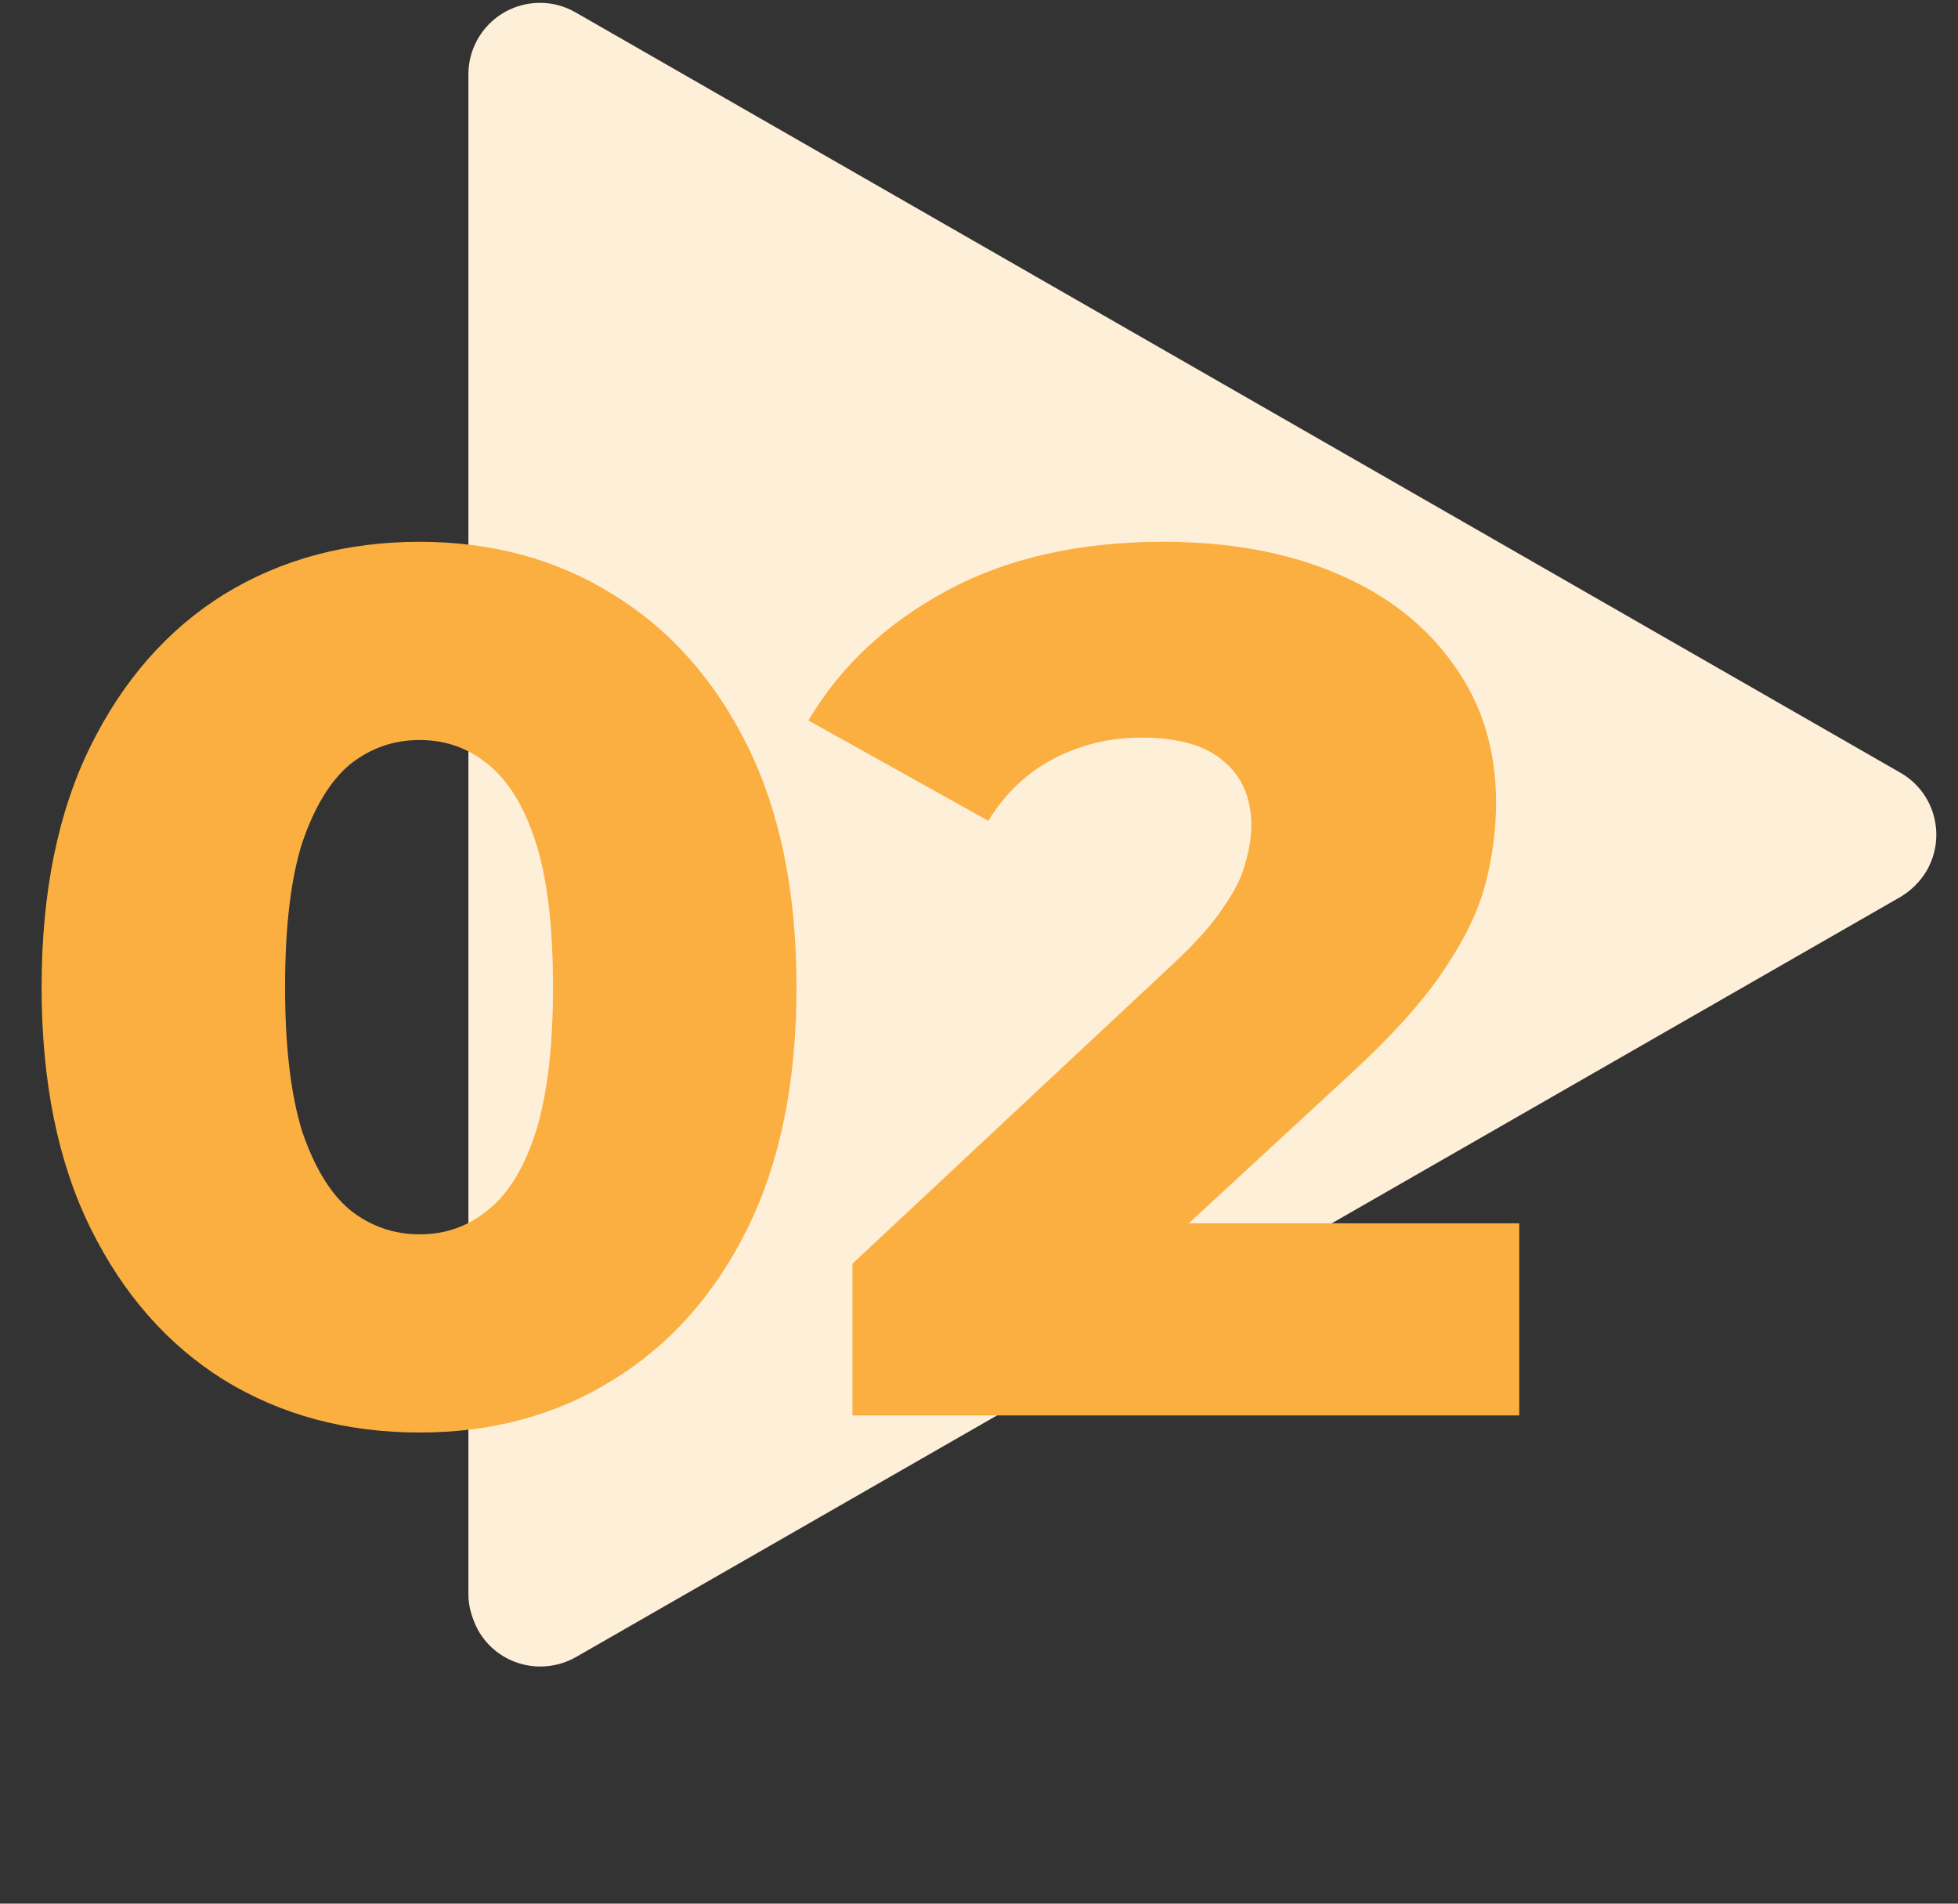
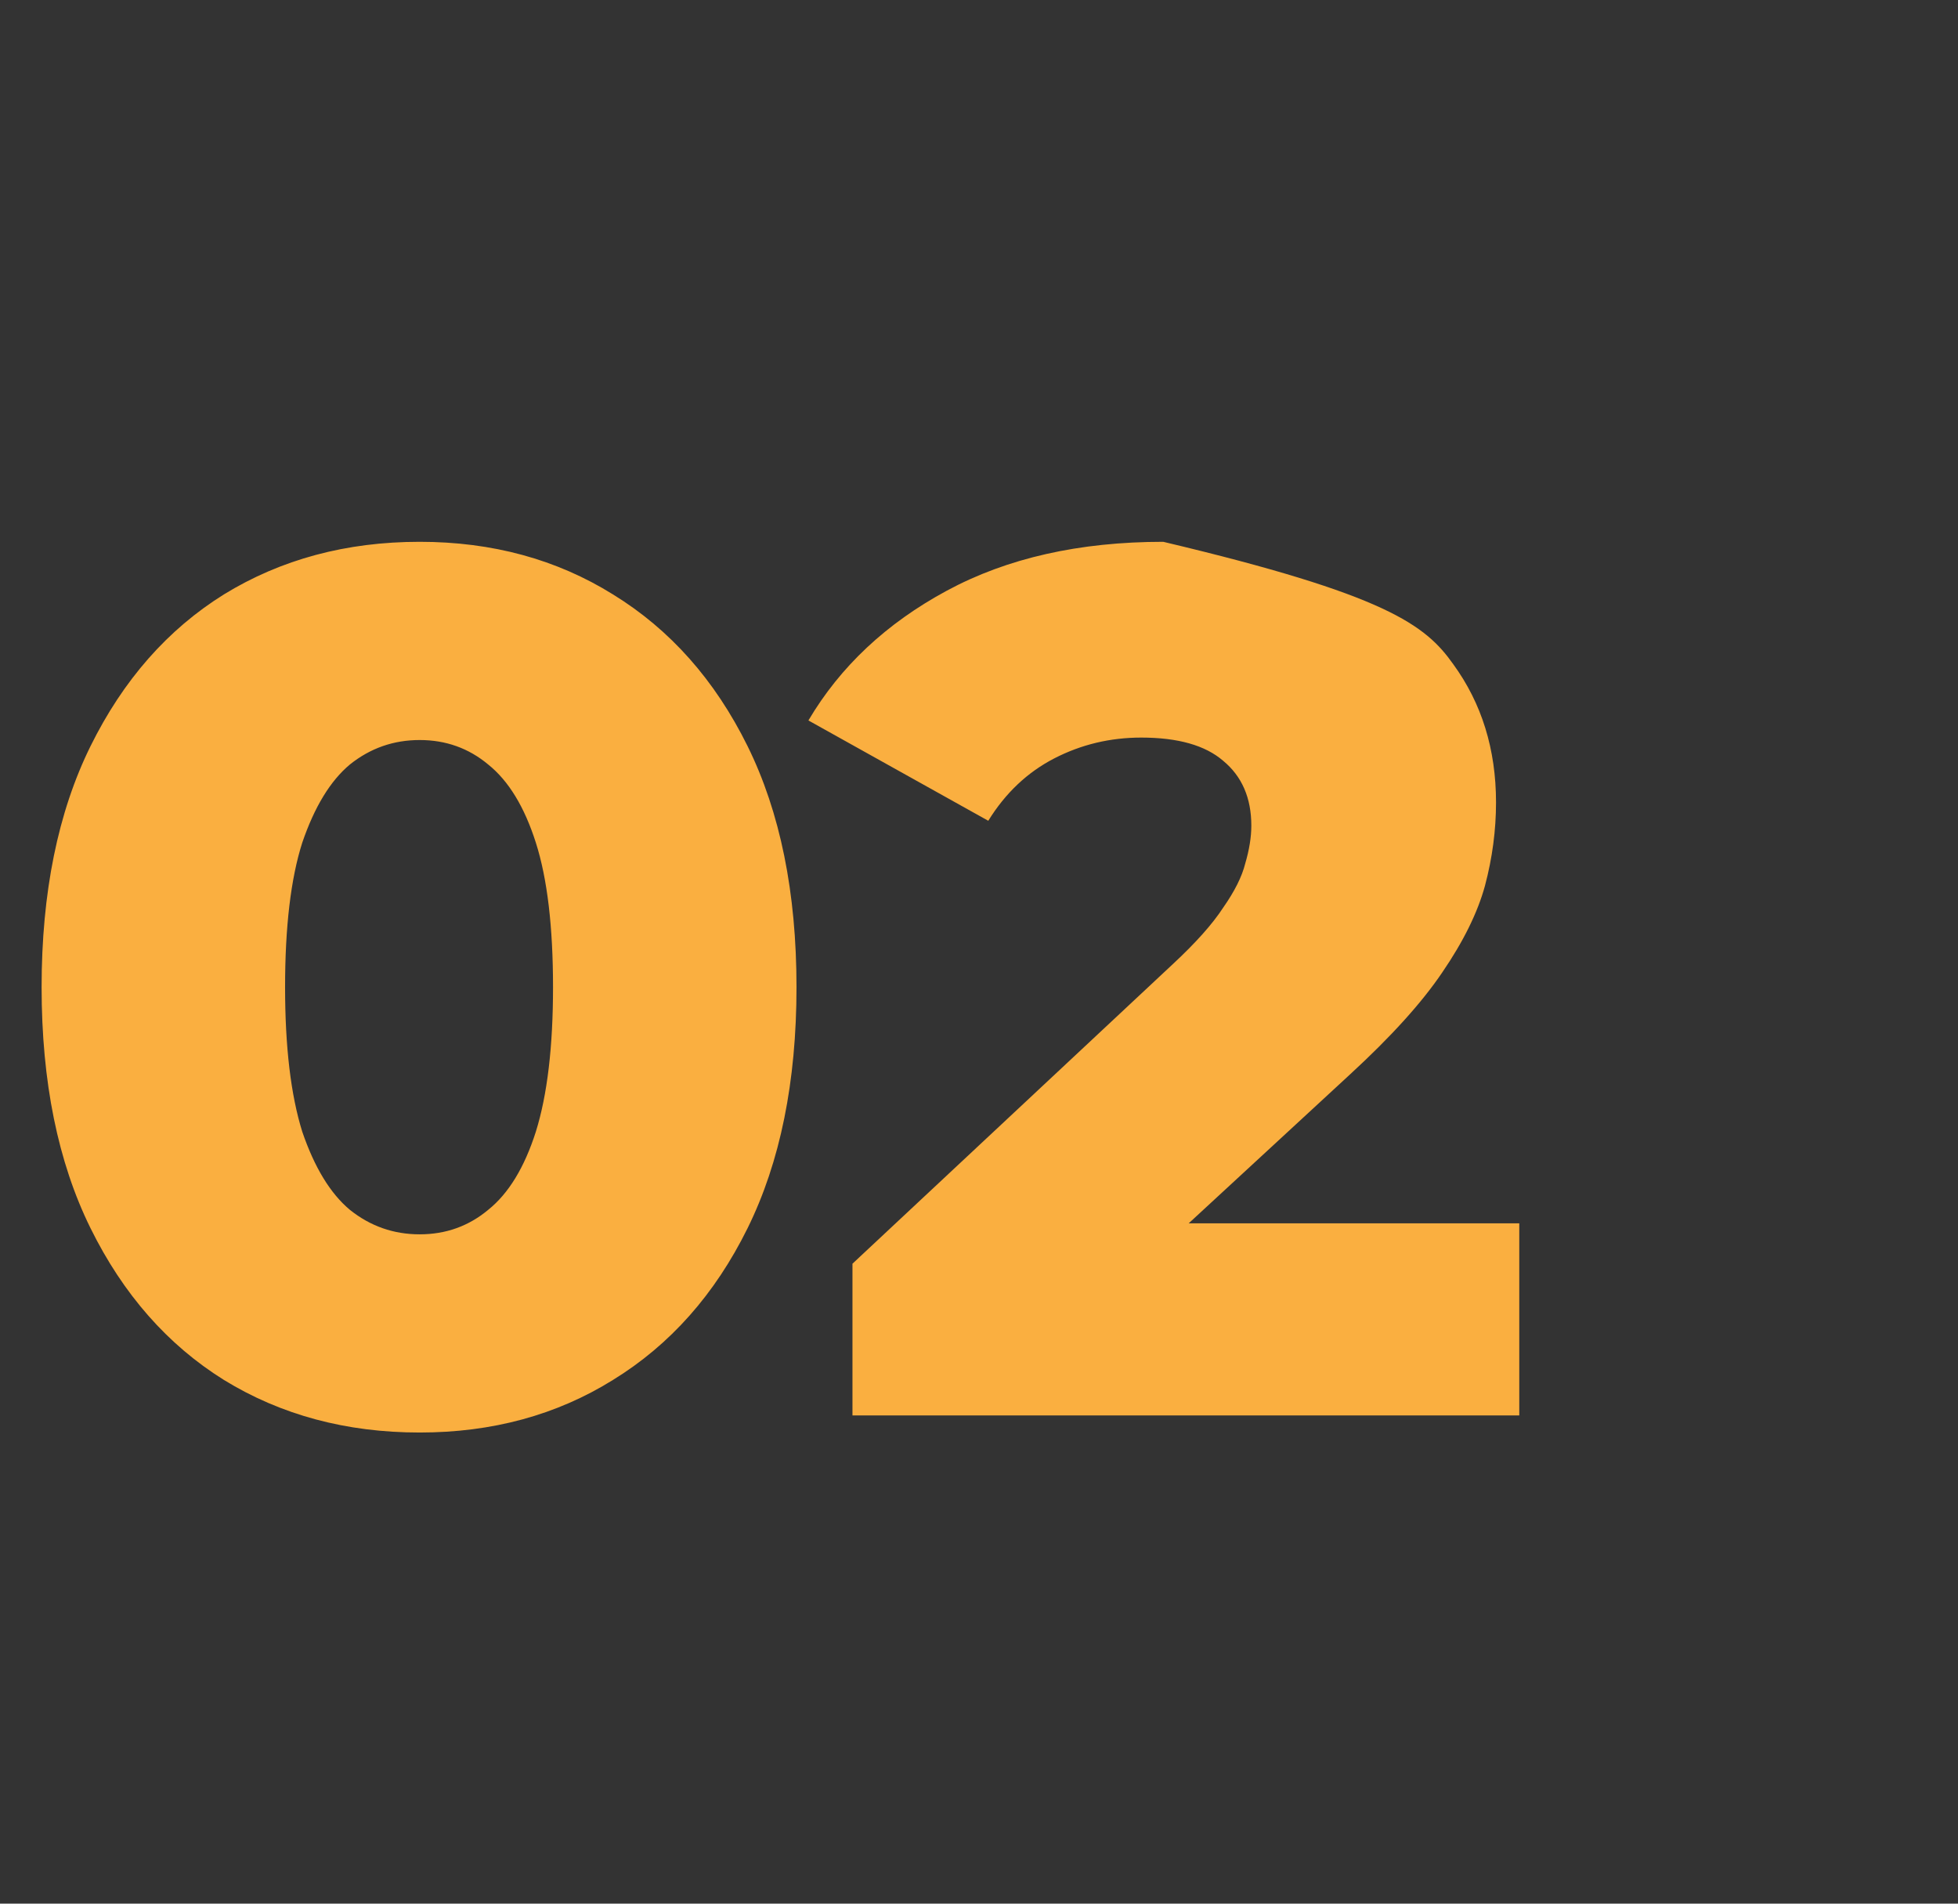
<svg xmlns="http://www.w3.org/2000/svg" width="72" height="70" viewBox="0 0 72 70" fill="none">
  <rect x="0" y="0" width="72" height="70" fill="#333333" stroke="none" />
-   <path d="M69.871 28.408C71.143 29.128 71.575 30.735 70.855 32.006C70.615 32.413 70.279 32.749 69.871 32.989L21.181 60.932C19.91 61.652 18.303 61.22 17.583 59.949C17.367 59.541 17.224 59.085 17.224 58.63V2.744C17.224 1.281 18.399 0.105 19.862 0.105C20.318 0.105 20.773 0.225 21.181 0.465L69.871 28.408Z" fill="#FEEFD9" />
-   <path d="M15.432 52.676C12.732 52.676 10.333 52.032 8.233 50.742C6.164 49.452 4.529 47.593 3.329 45.163C2.13 42.733 1.53 39.779 1.53 36.3C1.53 32.82 2.13 29.866 3.329 27.436C4.529 25.007 6.164 23.147 8.233 21.858C10.333 20.568 12.732 19.923 15.432 19.923C18.102 19.923 20.471 20.568 22.541 21.858C24.64 23.147 26.29 25.007 27.49 27.436C28.689 29.866 29.289 32.82 29.289 36.3C29.289 39.779 28.689 42.733 27.49 45.163C26.29 47.593 24.64 49.452 22.541 50.742C20.471 52.032 18.102 52.676 15.432 52.676ZM15.432 45.388C16.392 45.388 17.232 45.088 17.951 44.488C18.701 43.888 19.286 42.928 19.706 41.609C20.126 40.259 20.336 38.489 20.336 36.3C20.336 34.08 20.126 32.31 19.706 30.991C19.286 29.671 18.701 28.711 17.951 28.111C17.232 27.511 16.392 27.212 15.432 27.212C14.472 27.212 13.617 27.511 12.867 28.111C12.148 28.711 11.563 29.671 11.113 30.991C10.693 32.31 10.483 34.08 10.483 36.3C10.483 38.489 10.693 40.259 11.113 41.609C11.563 42.928 12.148 43.888 12.867 44.488C13.617 45.088 14.472 45.388 15.432 45.388ZM31.347 52.047V46.468L43.135 35.445C43.974 34.665 44.589 33.975 44.979 33.375C45.399 32.775 45.669 32.236 45.789 31.756C45.939 31.246 46.014 30.781 46.014 30.361C46.014 29.341 45.669 28.546 44.979 27.976C44.319 27.406 43.315 27.122 41.965 27.122C40.825 27.122 39.76 27.376 38.77 27.886C37.781 28.396 36.971 29.161 36.341 30.181L29.727 26.492C30.897 24.512 32.592 22.922 34.811 21.723C37.031 20.523 39.685 19.923 42.775 19.923C45.204 19.923 47.334 20.313 49.163 21.093C50.993 21.872 52.418 22.982 53.438 24.422C54.487 25.862 55.012 27.556 55.012 29.506C55.012 30.526 54.877 31.546 54.607 32.565C54.337 33.555 53.813 34.62 53.033 35.76C52.283 36.87 51.158 38.114 49.658 39.494L40.3 48.132L38.816 44.983H55.867V52.047H31.347Z" fill="#FAAF40" />
+   <path d="M15.432 52.676C12.732 52.676 10.333 52.032 8.233 50.742C6.164 49.452 4.529 47.593 3.329 45.163C2.13 42.733 1.53 39.779 1.53 36.3C1.53 32.82 2.13 29.866 3.329 27.436C4.529 25.007 6.164 23.147 8.233 21.858C10.333 20.568 12.732 19.923 15.432 19.923C18.102 19.923 20.471 20.568 22.541 21.858C24.64 23.147 26.29 25.007 27.49 27.436C28.689 29.866 29.289 32.82 29.289 36.3C29.289 39.779 28.689 42.733 27.49 45.163C26.29 47.593 24.64 49.452 22.541 50.742C20.471 52.032 18.102 52.676 15.432 52.676ZM15.432 45.388C16.392 45.388 17.232 45.088 17.951 44.488C18.701 43.888 19.286 42.928 19.706 41.609C20.126 40.259 20.336 38.489 20.336 36.3C20.336 34.08 20.126 32.31 19.706 30.991C19.286 29.671 18.701 28.711 17.951 28.111C17.232 27.511 16.392 27.212 15.432 27.212C14.472 27.212 13.617 27.511 12.867 28.111C12.148 28.711 11.563 29.671 11.113 30.991C10.693 32.31 10.483 34.08 10.483 36.3C10.483 38.489 10.693 40.259 11.113 41.609C11.563 42.928 12.148 43.888 12.867 44.488C13.617 45.088 14.472 45.388 15.432 45.388ZM31.347 52.047V46.468L43.135 35.445C43.974 34.665 44.589 33.975 44.979 33.375C45.399 32.775 45.669 32.236 45.789 31.756C45.939 31.246 46.014 30.781 46.014 30.361C46.014 29.341 45.669 28.546 44.979 27.976C44.319 27.406 43.315 27.122 41.965 27.122C40.825 27.122 39.76 27.376 38.77 27.886C37.781 28.396 36.971 29.161 36.341 30.181L29.727 26.492C30.897 24.512 32.592 22.922 34.811 21.723C37.031 20.523 39.685 19.923 42.775 19.923C50.993 21.872 52.418 22.982 53.438 24.422C54.487 25.862 55.012 27.556 55.012 29.506C55.012 30.526 54.877 31.546 54.607 32.565C54.337 33.555 53.813 34.62 53.033 35.76C52.283 36.87 51.158 38.114 49.658 39.494L40.3 48.132L38.816 44.983H55.867V52.047H31.347Z" fill="#FAAF40" />
</svg>